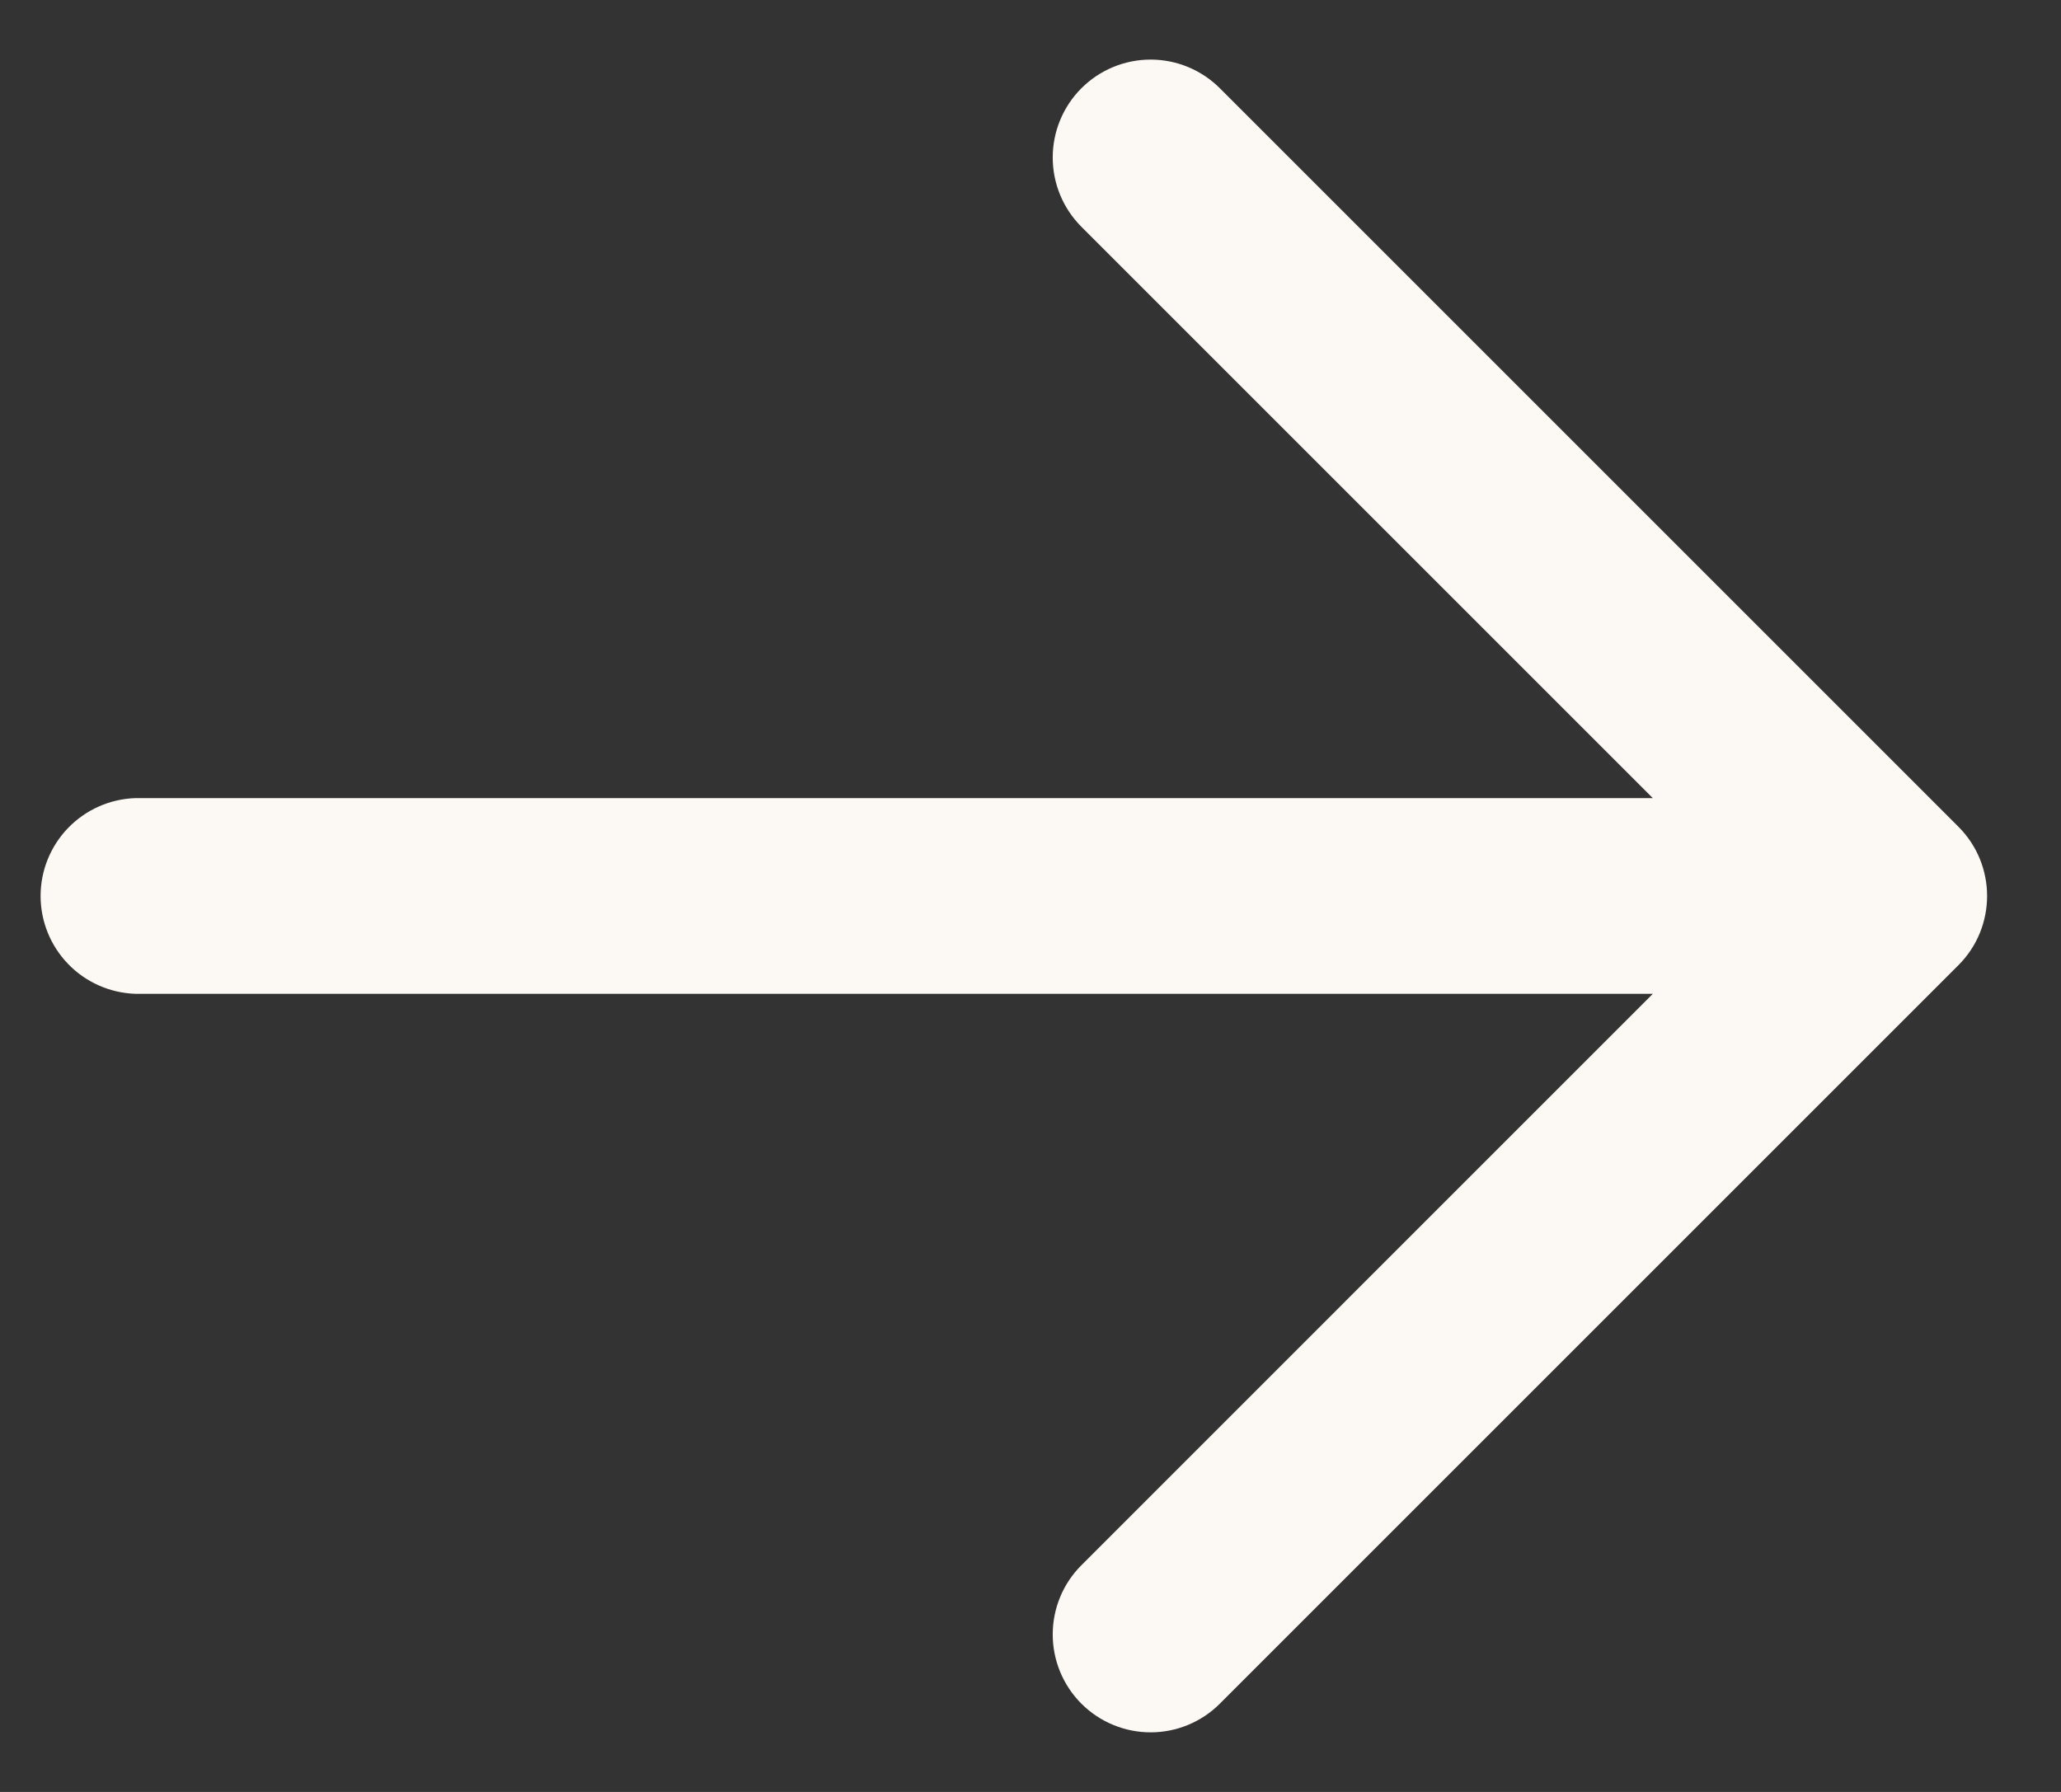
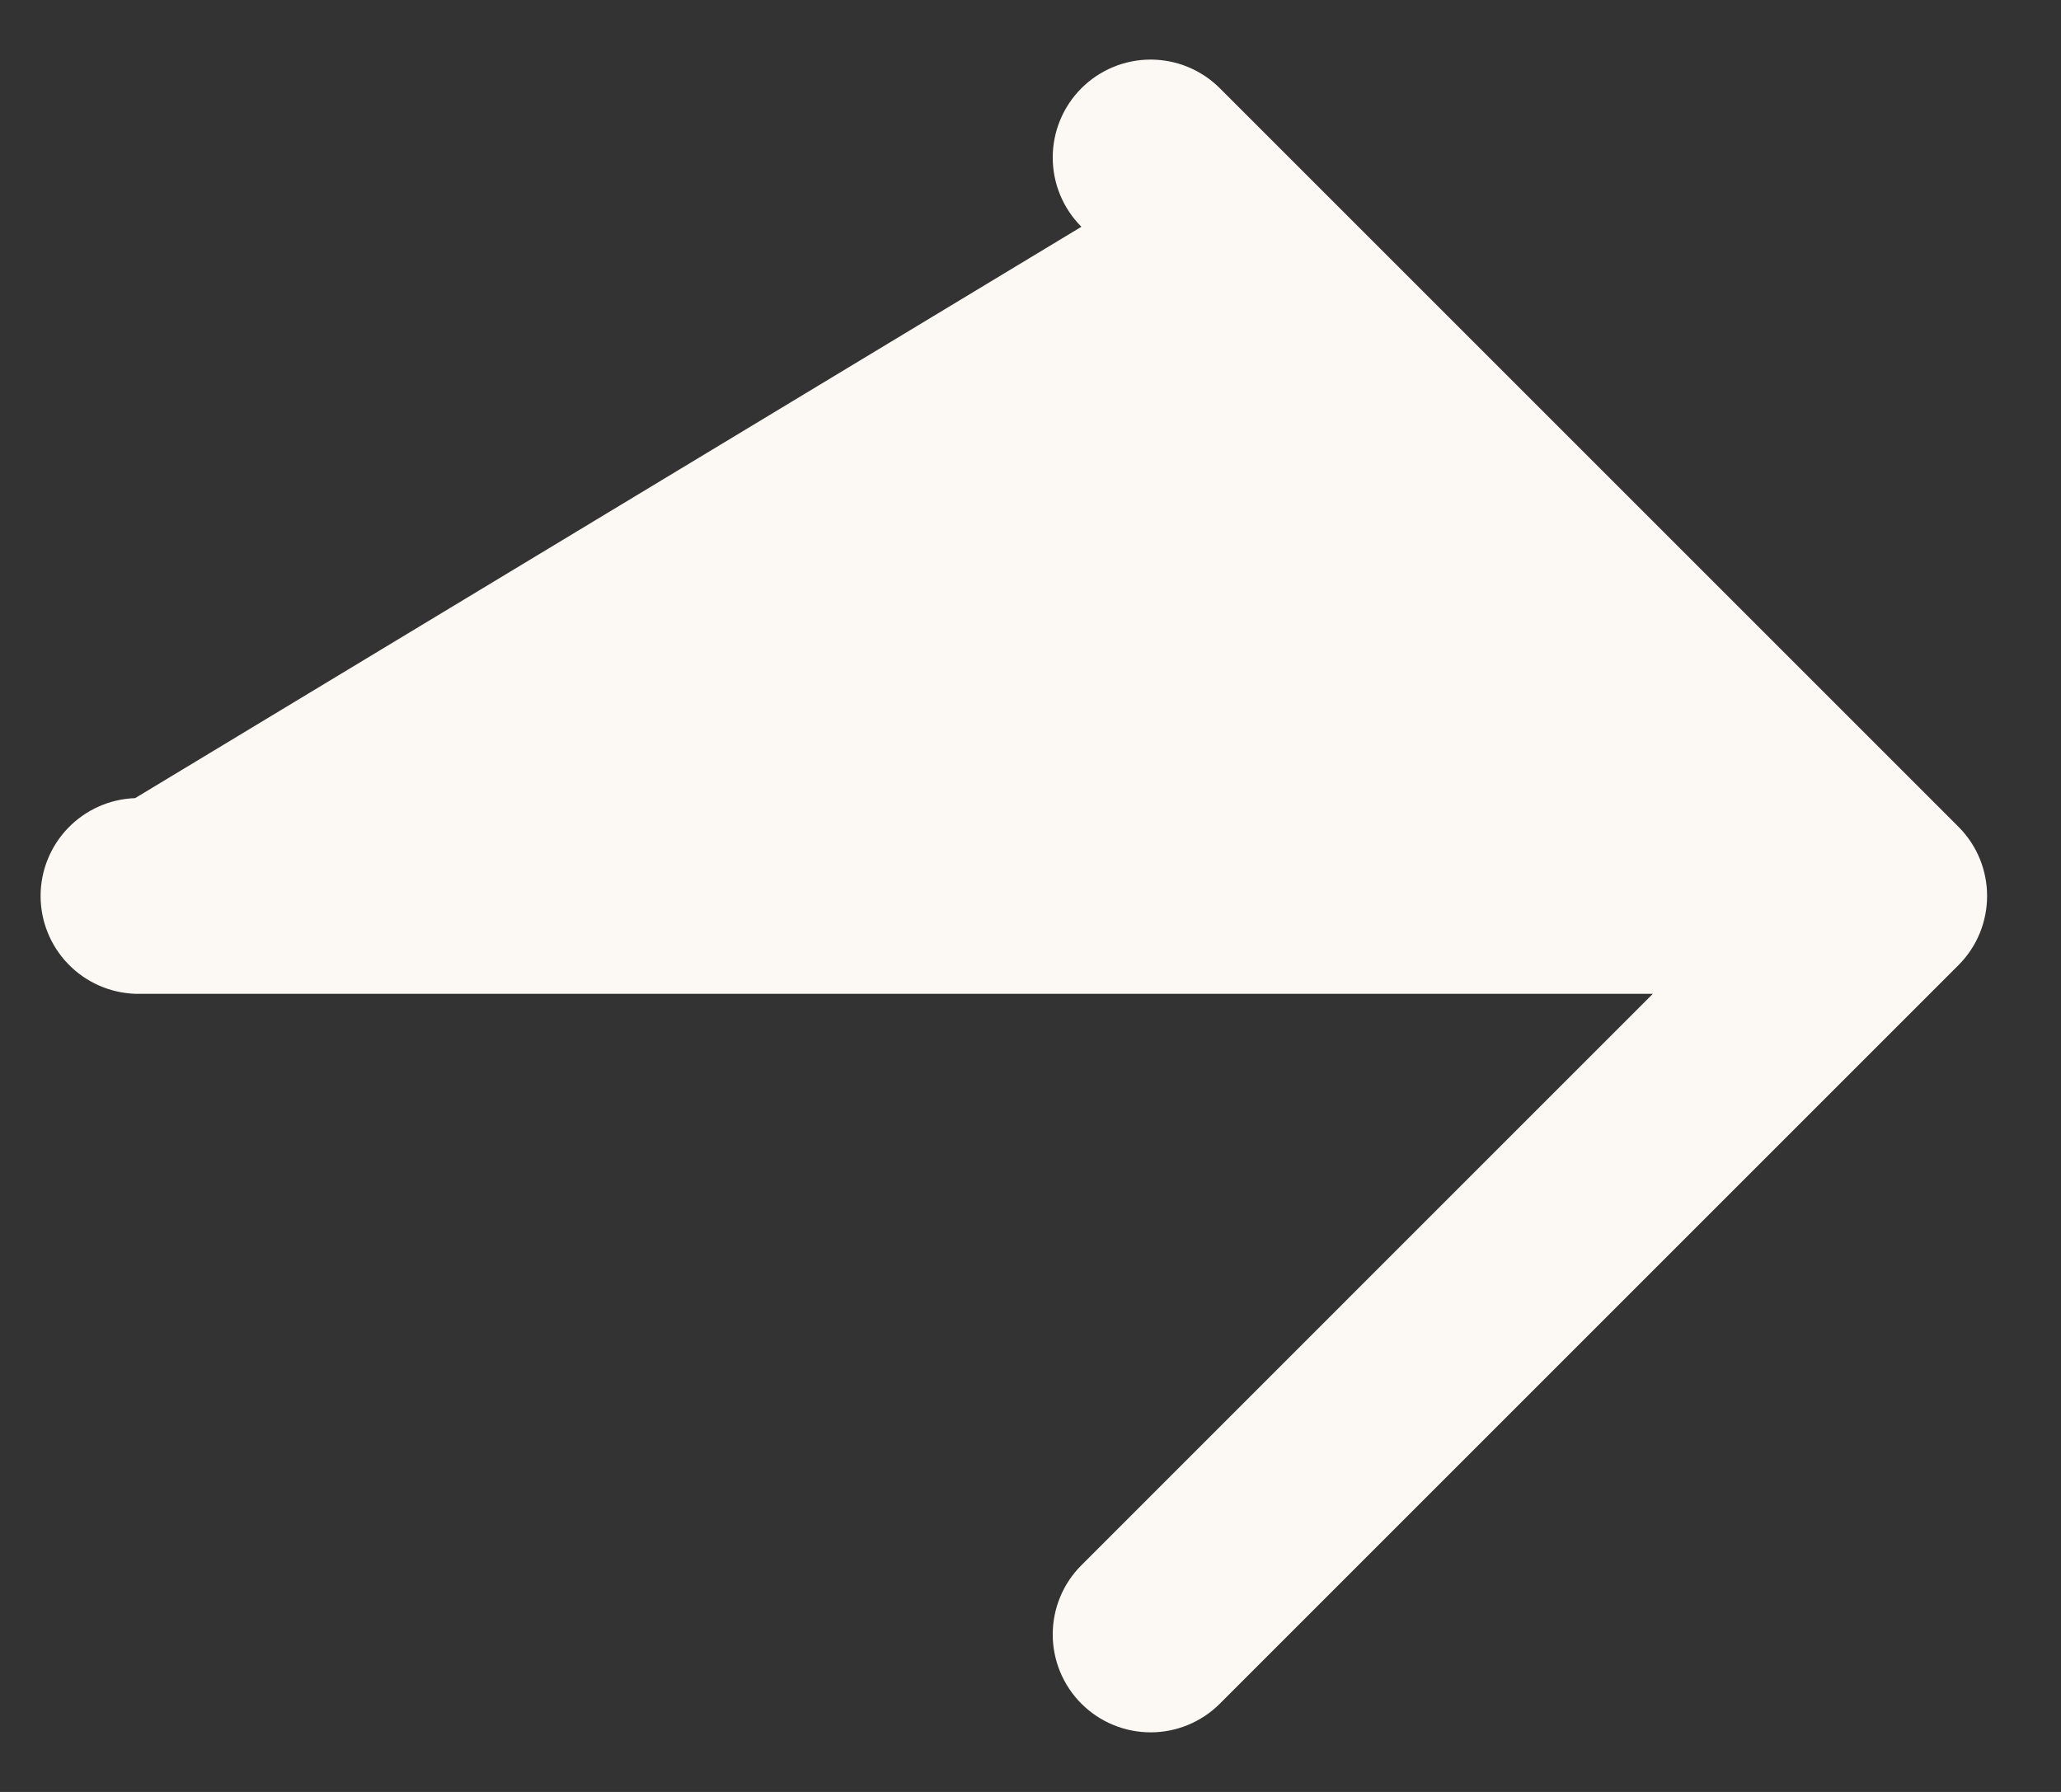
<svg xmlns="http://www.w3.org/2000/svg" width="23" height="20" viewBox="0 0 23 20" fill="none">
  <rect x="0" y="0" width="23" height="20" fill="#333333" stroke="none" />
-   <path d="M0.76 9.241C0.957 9.037 1.225 8.918 1.508 8.908L18.445 8.908L12.068 2.531C11.863 2.326 11.748 2.048 11.748 1.758C11.748 1.468 11.863 1.19 12.068 0.985C12.273 0.78 12.551 0.665 12.841 0.665C13.13 0.665 13.408 0.78 13.613 0.985L21.855 9.227C22.282 9.654 22.282 10.346 21.855 10.773L13.613 19.015C13.408 19.22 13.13 19.335 12.841 19.335C12.551 19.335 12.273 19.22 12.068 19.015C11.863 18.81 11.748 18.532 11.748 18.242C11.748 17.952 11.863 17.674 12.068 17.47L18.445 11.092L1.508 11.092C1.225 11.082 0.957 10.963 0.76 10.759C0.563 10.555 0.453 10.283 0.453 10C0.453 9.717 0.563 9.445 0.76 9.241Z" fill="#FCF8F3" />
+   <path d="M0.76 9.241C0.957 9.037 1.225 8.918 1.508 8.908L12.068 2.531C11.863 2.326 11.748 2.048 11.748 1.758C11.748 1.468 11.863 1.19 12.068 0.985C12.273 0.78 12.551 0.665 12.841 0.665C13.13 0.665 13.408 0.78 13.613 0.985L21.855 9.227C22.282 9.654 22.282 10.346 21.855 10.773L13.613 19.015C13.408 19.22 13.13 19.335 12.841 19.335C12.551 19.335 12.273 19.22 12.068 19.015C11.863 18.81 11.748 18.532 11.748 18.242C11.748 17.952 11.863 17.674 12.068 17.47L18.445 11.092L1.508 11.092C1.225 11.082 0.957 10.963 0.76 10.759C0.563 10.555 0.453 10.283 0.453 10C0.453 9.717 0.563 9.445 0.76 9.241Z" fill="#FCF8F3" />
</svg>